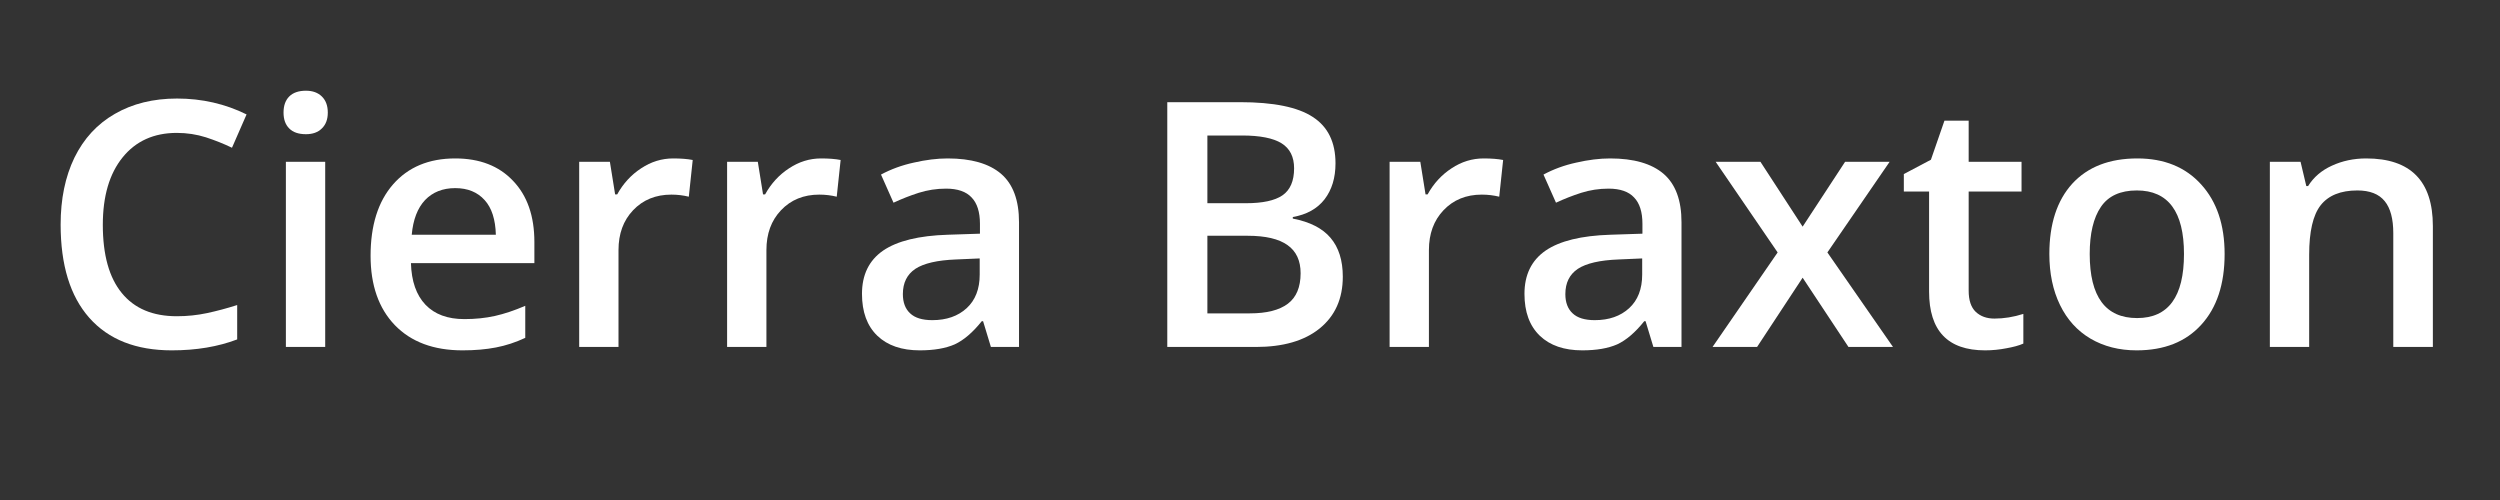
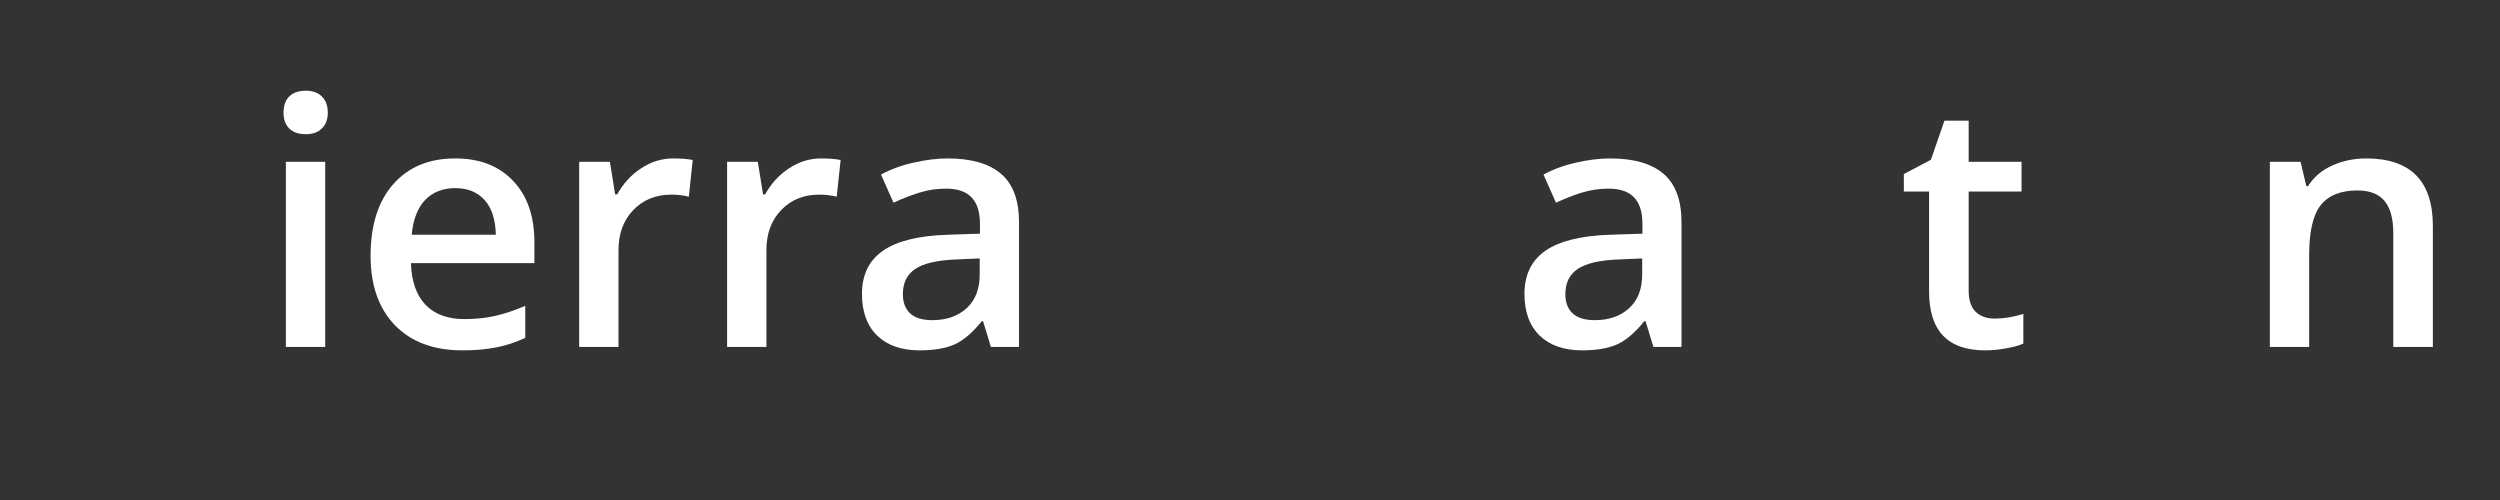
<svg xmlns="http://www.w3.org/2000/svg" width="200" zoomAndPan="magnify" viewBox="0 0 150 30" height="40" preserveAspectRatio="xMidYMid meet" version="1.2">
  <rect x="0" y="0" width="150" height="30" fill="#333333" stroke="none" />
  <defs />
  <g id="536f1c7f71">
    <g style="fill:#ffffff;fill-opacity:1;">
      <g transform="translate(2.419, 20.818)">
-         <path style="stroke:none" d="M 8.188 -12.844 C 6.812 -12.844 5.727 -12.352 4.938 -11.375 C 4.145 -10.395 3.75 -9.047 3.75 -7.328 C 3.75 -5.523 4.129 -4.16 4.891 -3.234 C 5.648 -2.305 6.75 -1.844 8.188 -1.844 C 8.812 -1.844 9.414 -1.906 10 -2.031 C 10.582 -2.156 11.188 -2.316 11.812 -2.516 L 11.812 -0.453 C 10.664 -0.016 9.359 0.203 7.891 0.203 C 5.742 0.203 4.094 -0.445 2.938 -1.75 C 1.789 -3.051 1.219 -4.914 1.219 -7.344 C 1.219 -8.875 1.492 -10.211 2.047 -11.359 C 2.609 -12.504 3.414 -13.379 4.469 -13.984 C 5.531 -14.598 6.773 -14.906 8.203 -14.906 C 9.703 -14.906 11.094 -14.586 12.375 -13.953 L 11.5 -11.953 C 11.008 -12.191 10.488 -12.398 9.938 -12.578 C 9.383 -12.754 8.801 -12.844 8.188 -12.844 Z M 8.188 -12.844 " />
-       </g>
+         </g>
    </g>
    <g style="fill:#ffffff;fill-opacity:1;">
      <g transform="translate(15.465, 20.818)">
        <path style="stroke:none" d="M 4.047 0 L 1.688 0 L 1.688 -11.109 L 4.047 -11.109 Z M 1.547 -14.062 C 1.547 -14.477 1.66 -14.801 1.891 -15.031 C 2.117 -15.258 2.453 -15.375 2.891 -15.375 C 3.297 -15.375 3.613 -15.258 3.844 -15.031 C 4.082 -14.801 4.203 -14.477 4.203 -14.062 C 4.203 -13.656 4.082 -13.336 3.844 -13.109 C 3.613 -12.879 3.297 -12.766 2.891 -12.766 C 2.453 -12.766 2.117 -12.879 1.891 -13.109 C 1.66 -13.336 1.547 -13.656 1.547 -14.062 Z M 1.547 -14.062 " />
      </g>
    </g>
    <g style="fill:#ffffff;fill-opacity:1;">
      <g transform="translate(21.204, 20.818)">
        <path style="stroke:none" d="M 6.547 0.203 C 4.816 0.203 3.461 -0.301 2.484 -1.312 C 1.516 -2.32 1.031 -3.707 1.031 -5.469 C 1.031 -7.289 1.477 -8.719 2.375 -9.75 C 3.281 -10.789 4.523 -11.312 6.109 -11.312 C 7.578 -11.312 8.734 -10.863 9.578 -9.969 C 10.43 -9.082 10.859 -7.859 10.859 -6.297 L 10.859 -5.031 L 3.453 -5.031 C 3.484 -3.945 3.773 -3.113 4.328 -2.531 C 4.879 -1.957 5.656 -1.672 6.656 -1.672 C 7.312 -1.672 7.922 -1.734 8.484 -1.859 C 9.047 -1.984 9.656 -2.188 10.312 -2.469 L 10.312 -0.547 C 9.727 -0.273 9.141 -0.082 8.547 0.031 C 7.961 0.145 7.297 0.203 6.547 0.203 Z M 6.109 -9.531 C 5.359 -9.531 4.754 -9.289 4.297 -8.812 C 3.848 -8.332 3.582 -7.641 3.5 -6.734 L 8.547 -6.734 C 8.523 -7.648 8.301 -8.344 7.875 -8.812 C 7.445 -9.289 6.859 -9.531 6.109 -9.531 Z M 6.109 -9.531 " />
      </g>
    </g>
    <g style="fill:#ffffff;fill-opacity:1;">
      <g transform="translate(33.063, 20.818)">
        <path style="stroke:none" d="M 7.328 -11.312 C 7.797 -11.312 8.188 -11.281 8.5 -11.219 L 8.266 -9.016 C 7.93 -9.098 7.582 -9.141 7.219 -9.141 C 6.281 -9.141 5.516 -8.828 4.922 -8.203 C 4.336 -7.586 4.047 -6.789 4.047 -5.812 L 4.047 0 L 1.688 0 L 1.688 -11.109 L 3.531 -11.109 L 3.844 -9.156 L 3.969 -9.156 C 4.332 -9.812 4.812 -10.332 5.406 -10.719 C 6 -11.113 6.641 -11.312 7.328 -11.312 Z M 7.328 -11.312 " />
      </g>
    </g>
    <g style="fill:#ffffff;fill-opacity:1;">
      <g transform="translate(41.938, 20.818)">
        <path style="stroke:none" d="M 7.328 -11.312 C 7.797 -11.312 8.188 -11.281 8.5 -11.219 L 8.266 -9.016 C 7.93 -9.098 7.582 -9.141 7.219 -9.141 C 6.281 -9.141 5.516 -8.828 4.922 -8.203 C 4.336 -7.586 4.047 -6.789 4.047 -5.812 L 4.047 0 L 1.688 0 L 1.688 -11.109 L 3.531 -11.109 L 3.844 -9.156 L 3.969 -9.156 C 4.332 -9.812 4.812 -10.332 5.406 -10.719 C 6 -11.113 6.641 -11.312 7.328 -11.312 Z M 7.328 -11.312 " />
      </g>
    </g>
    <g style="fill:#ffffff;fill-opacity:1;">
      <g transform="translate(50.813, 20.818)">
        <path style="stroke:none" d="M 8.641 0 L 8.172 -1.547 L 8.094 -1.547 C 7.551 -0.867 7.008 -0.406 6.469 -0.156 C 5.926 0.082 5.227 0.203 4.375 0.203 C 3.289 0.203 2.441 -0.086 1.828 -0.672 C 1.211 -1.266 0.906 -2.102 0.906 -3.188 C 0.906 -4.332 1.328 -5.195 2.172 -5.781 C 3.023 -6.363 4.32 -6.68 6.062 -6.734 L 7.984 -6.797 L 7.984 -7.391 C 7.984 -8.098 7.816 -8.625 7.484 -8.969 C 7.16 -9.32 6.648 -9.5 5.953 -9.5 C 5.379 -9.5 4.832 -9.414 4.312 -9.25 C 3.789 -9.082 3.285 -8.883 2.797 -8.656 L 2.047 -10.344 C 2.641 -10.664 3.297 -10.906 4.016 -11.062 C 4.734 -11.227 5.41 -11.312 6.047 -11.312 C 7.461 -11.312 8.531 -11.004 9.25 -10.391 C 9.969 -9.773 10.328 -8.805 10.328 -7.484 L 10.328 0 Z M 5.125 -1.609 C 5.977 -1.609 6.664 -1.848 7.188 -2.328 C 7.707 -2.805 7.969 -3.477 7.969 -4.344 L 7.969 -5.312 L 6.547 -5.25 C 5.43 -5.207 4.617 -5.02 4.109 -4.688 C 3.609 -4.352 3.359 -3.848 3.359 -3.172 C 3.359 -2.672 3.504 -2.285 3.797 -2.016 C 4.086 -1.742 4.531 -1.609 5.125 -1.609 Z M 5.125 -1.609 " />
      </g>
    </g>
    <g style="fill:#ffffff;fill-opacity:1;">
      <g transform="translate(62.753, 20.818)">
        <path style="stroke:none" d="" />
      </g>
    </g>
    <g style="fill:#ffffff;fill-opacity:1;">
      <g transform="translate(68.099, 20.818)">
-         <path style="stroke:none" d="M 1.938 -14.688 L 6.297 -14.688 C 8.316 -14.688 9.773 -14.391 10.672 -13.797 C 11.578 -13.211 12.031 -12.285 12.031 -11.016 C 12.031 -10.148 11.812 -9.43 11.375 -8.859 C 10.938 -8.297 10.301 -7.941 9.469 -7.797 L 9.469 -7.703 C 10.5 -7.504 11.254 -7.117 11.734 -6.547 C 12.223 -5.973 12.469 -5.195 12.469 -4.219 C 12.469 -2.895 12.004 -1.859 11.078 -1.109 C 10.16 -0.367 8.883 0 7.25 0 L 1.938 0 Z M 4.344 -8.625 L 6.656 -8.625 C 7.656 -8.625 8.383 -8.781 8.844 -9.094 C 9.312 -9.414 9.547 -9.957 9.547 -10.719 C 9.547 -11.406 9.297 -11.906 8.797 -12.219 C 8.297 -12.531 7.504 -12.688 6.422 -12.688 L 4.344 -12.688 Z M 4.344 -6.672 L 4.344 -2.016 L 6.891 -2.016 C 7.898 -2.016 8.66 -2.207 9.172 -2.594 C 9.68 -2.977 9.938 -3.586 9.938 -4.422 C 9.938 -5.18 9.676 -5.742 9.156 -6.109 C 8.633 -6.484 7.836 -6.672 6.766 -6.672 Z M 4.344 -6.672 " />
-       </g>
+         </g>
    </g>
    <g style="fill:#ffffff;fill-opacity:1;">
      <g transform="translate(81.688, 20.818)">
-         <path style="stroke:none" d="M 7.328 -11.312 C 7.797 -11.312 8.188 -11.281 8.5 -11.219 L 8.266 -9.016 C 7.93 -9.098 7.582 -9.141 7.219 -9.141 C 6.281 -9.141 5.516 -8.828 4.922 -8.203 C 4.336 -7.586 4.047 -6.789 4.047 -5.812 L 4.047 0 L 1.688 0 L 1.688 -11.109 L 3.531 -11.109 L 3.844 -9.156 L 3.969 -9.156 C 4.332 -9.812 4.812 -10.332 5.406 -10.719 C 6 -11.113 6.641 -11.312 7.328 -11.312 Z M 7.328 -11.312 " />
-       </g>
+         </g>
    </g>
    <g style="fill:#ffffff;fill-opacity:1;">
      <g transform="translate(90.562, 20.818)">
        <path style="stroke:none" d="M 8.641 0 L 8.172 -1.547 L 8.094 -1.547 C 7.551 -0.867 7.008 -0.406 6.469 -0.156 C 5.926 0.082 5.227 0.203 4.375 0.203 C 3.289 0.203 2.441 -0.086 1.828 -0.672 C 1.211 -1.266 0.906 -2.102 0.906 -3.188 C 0.906 -4.332 1.328 -5.195 2.172 -5.781 C 3.023 -6.363 4.32 -6.68 6.062 -6.734 L 7.984 -6.797 L 7.984 -7.391 C 7.984 -8.098 7.816 -8.625 7.484 -8.969 C 7.16 -9.32 6.648 -9.5 5.953 -9.5 C 5.379 -9.5 4.832 -9.414 4.312 -9.25 C 3.789 -9.082 3.285 -8.883 2.797 -8.656 L 2.047 -10.344 C 2.641 -10.664 3.297 -10.906 4.016 -11.062 C 4.734 -11.227 5.41 -11.312 6.047 -11.312 C 7.461 -11.312 8.531 -11.004 9.25 -10.391 C 9.969 -9.773 10.328 -8.805 10.328 -7.484 L 10.328 0 Z M 5.125 -1.609 C 5.977 -1.609 6.664 -1.848 7.188 -2.328 C 7.707 -2.805 7.969 -3.477 7.969 -4.344 L 7.969 -5.312 L 6.547 -5.25 C 5.43 -5.207 4.617 -5.02 4.109 -4.688 C 3.609 -4.352 3.359 -3.848 3.359 -3.172 C 3.359 -2.672 3.504 -2.285 3.797 -2.016 C 4.086 -1.742 4.531 -1.609 5.125 -1.609 Z M 5.125 -1.609 " />
      </g>
    </g>
    <g style="fill:#ffffff;fill-opacity:1;">
      <g transform="translate(102.502, 20.818)">
-         <path style="stroke:none" d="M 4.156 -5.672 L 0.438 -11.109 L 3.125 -11.109 L 5.656 -7.219 L 8.203 -11.109 L 10.875 -11.109 L 7.141 -5.672 L 11.078 0 L 8.406 0 L 5.656 -4.156 L 2.922 0 L 0.25 0 Z M 4.156 -5.672 " />
-       </g>
+         </g>
    </g>
    <g style="fill:#ffffff;fill-opacity:1;">
      <g transform="translate(113.839, 20.818)">
        <path style="stroke:none" d="M 5.828 -1.703 C 6.398 -1.703 6.977 -1.797 7.562 -1.984 L 7.562 -0.203 C 7.301 -0.086 6.961 0.004 6.547 0.078 C 6.129 0.16 5.703 0.203 5.266 0.203 C 3.023 0.203 1.906 -0.973 1.906 -3.328 L 1.906 -9.328 L 0.391 -9.328 L 0.391 -10.375 L 2.016 -11.234 L 2.828 -13.578 L 4.281 -13.578 L 4.281 -11.109 L 7.453 -11.109 L 7.453 -9.328 L 4.281 -9.328 L 4.281 -3.375 C 4.281 -2.801 4.422 -2.379 4.703 -2.109 C 4.992 -1.836 5.367 -1.703 5.828 -1.703 Z M 5.828 -1.703 " />
      </g>
    </g>
    <g style="fill:#ffffff;fill-opacity:1;">
      <g transform="translate(121.93, 20.818)">
-         <path style="stroke:none" d="M 11.547 -5.578 C 11.547 -3.766 11.078 -2.348 10.141 -1.328 C 9.211 -0.305 7.922 0.203 6.266 0.203 C 5.223 0.203 4.301 -0.031 3.5 -0.5 C 2.707 -0.969 2.098 -1.641 1.672 -2.516 C 1.242 -3.398 1.031 -4.422 1.031 -5.578 C 1.031 -7.379 1.488 -8.785 2.406 -9.797 C 3.332 -10.805 4.633 -11.312 6.312 -11.312 C 7.926 -11.312 9.203 -10.789 10.141 -9.75 C 11.078 -8.719 11.547 -7.328 11.547 -5.578 Z M 3.453 -5.578 C 3.453 -3.016 4.398 -1.734 6.297 -1.734 C 8.172 -1.734 9.109 -3.016 9.109 -5.578 C 9.109 -8.117 8.164 -9.391 6.281 -9.391 C 5.289 -9.391 4.57 -9.062 4.125 -8.406 C 3.676 -7.75 3.453 -6.805 3.453 -5.578 Z M 3.453 -5.578 " />
-       </g>
+         </g>
    </g>
    <g style="fill:#ffffff;fill-opacity:1;">
      <g transform="translate(134.503, 20.818)">
        <path style="stroke:none" d="M 11.469 0 L 9.094 0 L 9.094 -6.828 C 9.094 -7.691 8.922 -8.332 8.578 -8.75 C 8.234 -9.176 7.688 -9.391 6.938 -9.391 C 5.938 -9.391 5.203 -9.094 4.734 -8.5 C 4.273 -7.906 4.047 -6.914 4.047 -5.531 L 4.047 0 L 1.688 0 L 1.688 -11.109 L 3.531 -11.109 L 3.875 -9.656 L 3.984 -9.656 C 4.316 -10.188 4.789 -10.594 5.406 -10.875 C 6.031 -11.164 6.719 -11.312 7.469 -11.312 C 10.133 -11.312 11.469 -9.957 11.469 -7.25 Z M 11.469 0 " />
      </g>
    </g>
  </g>
</svg>